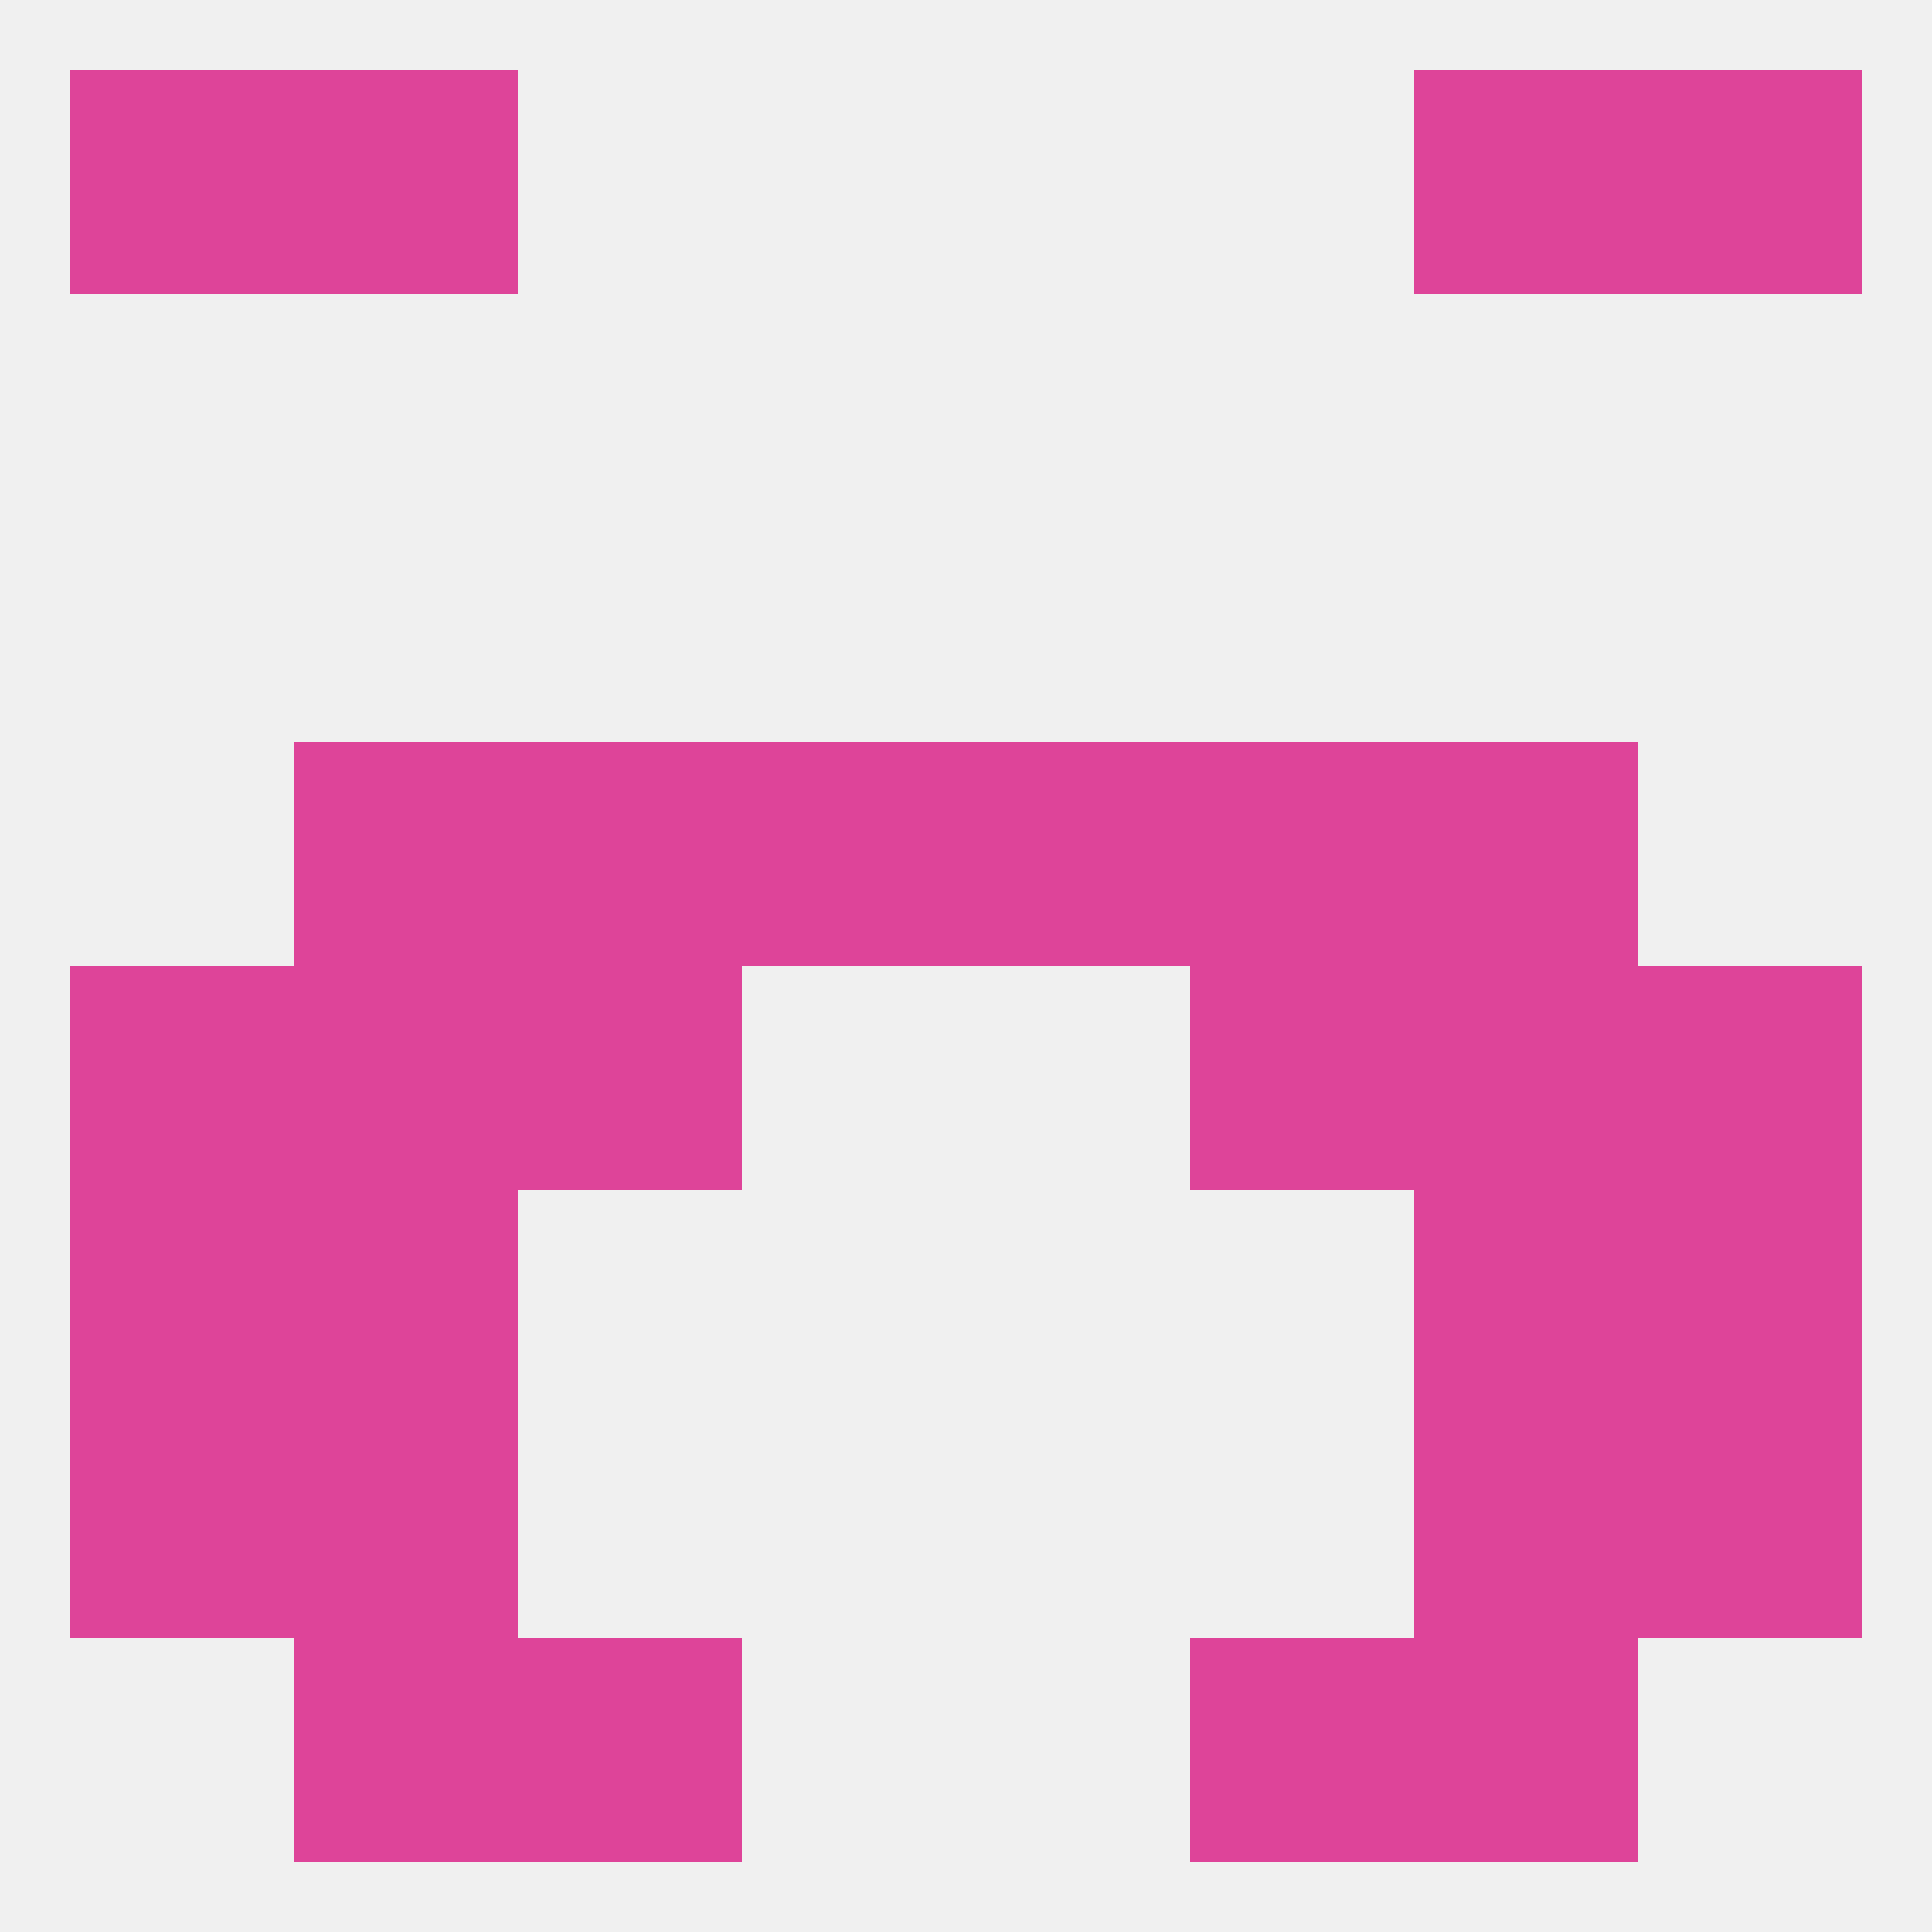
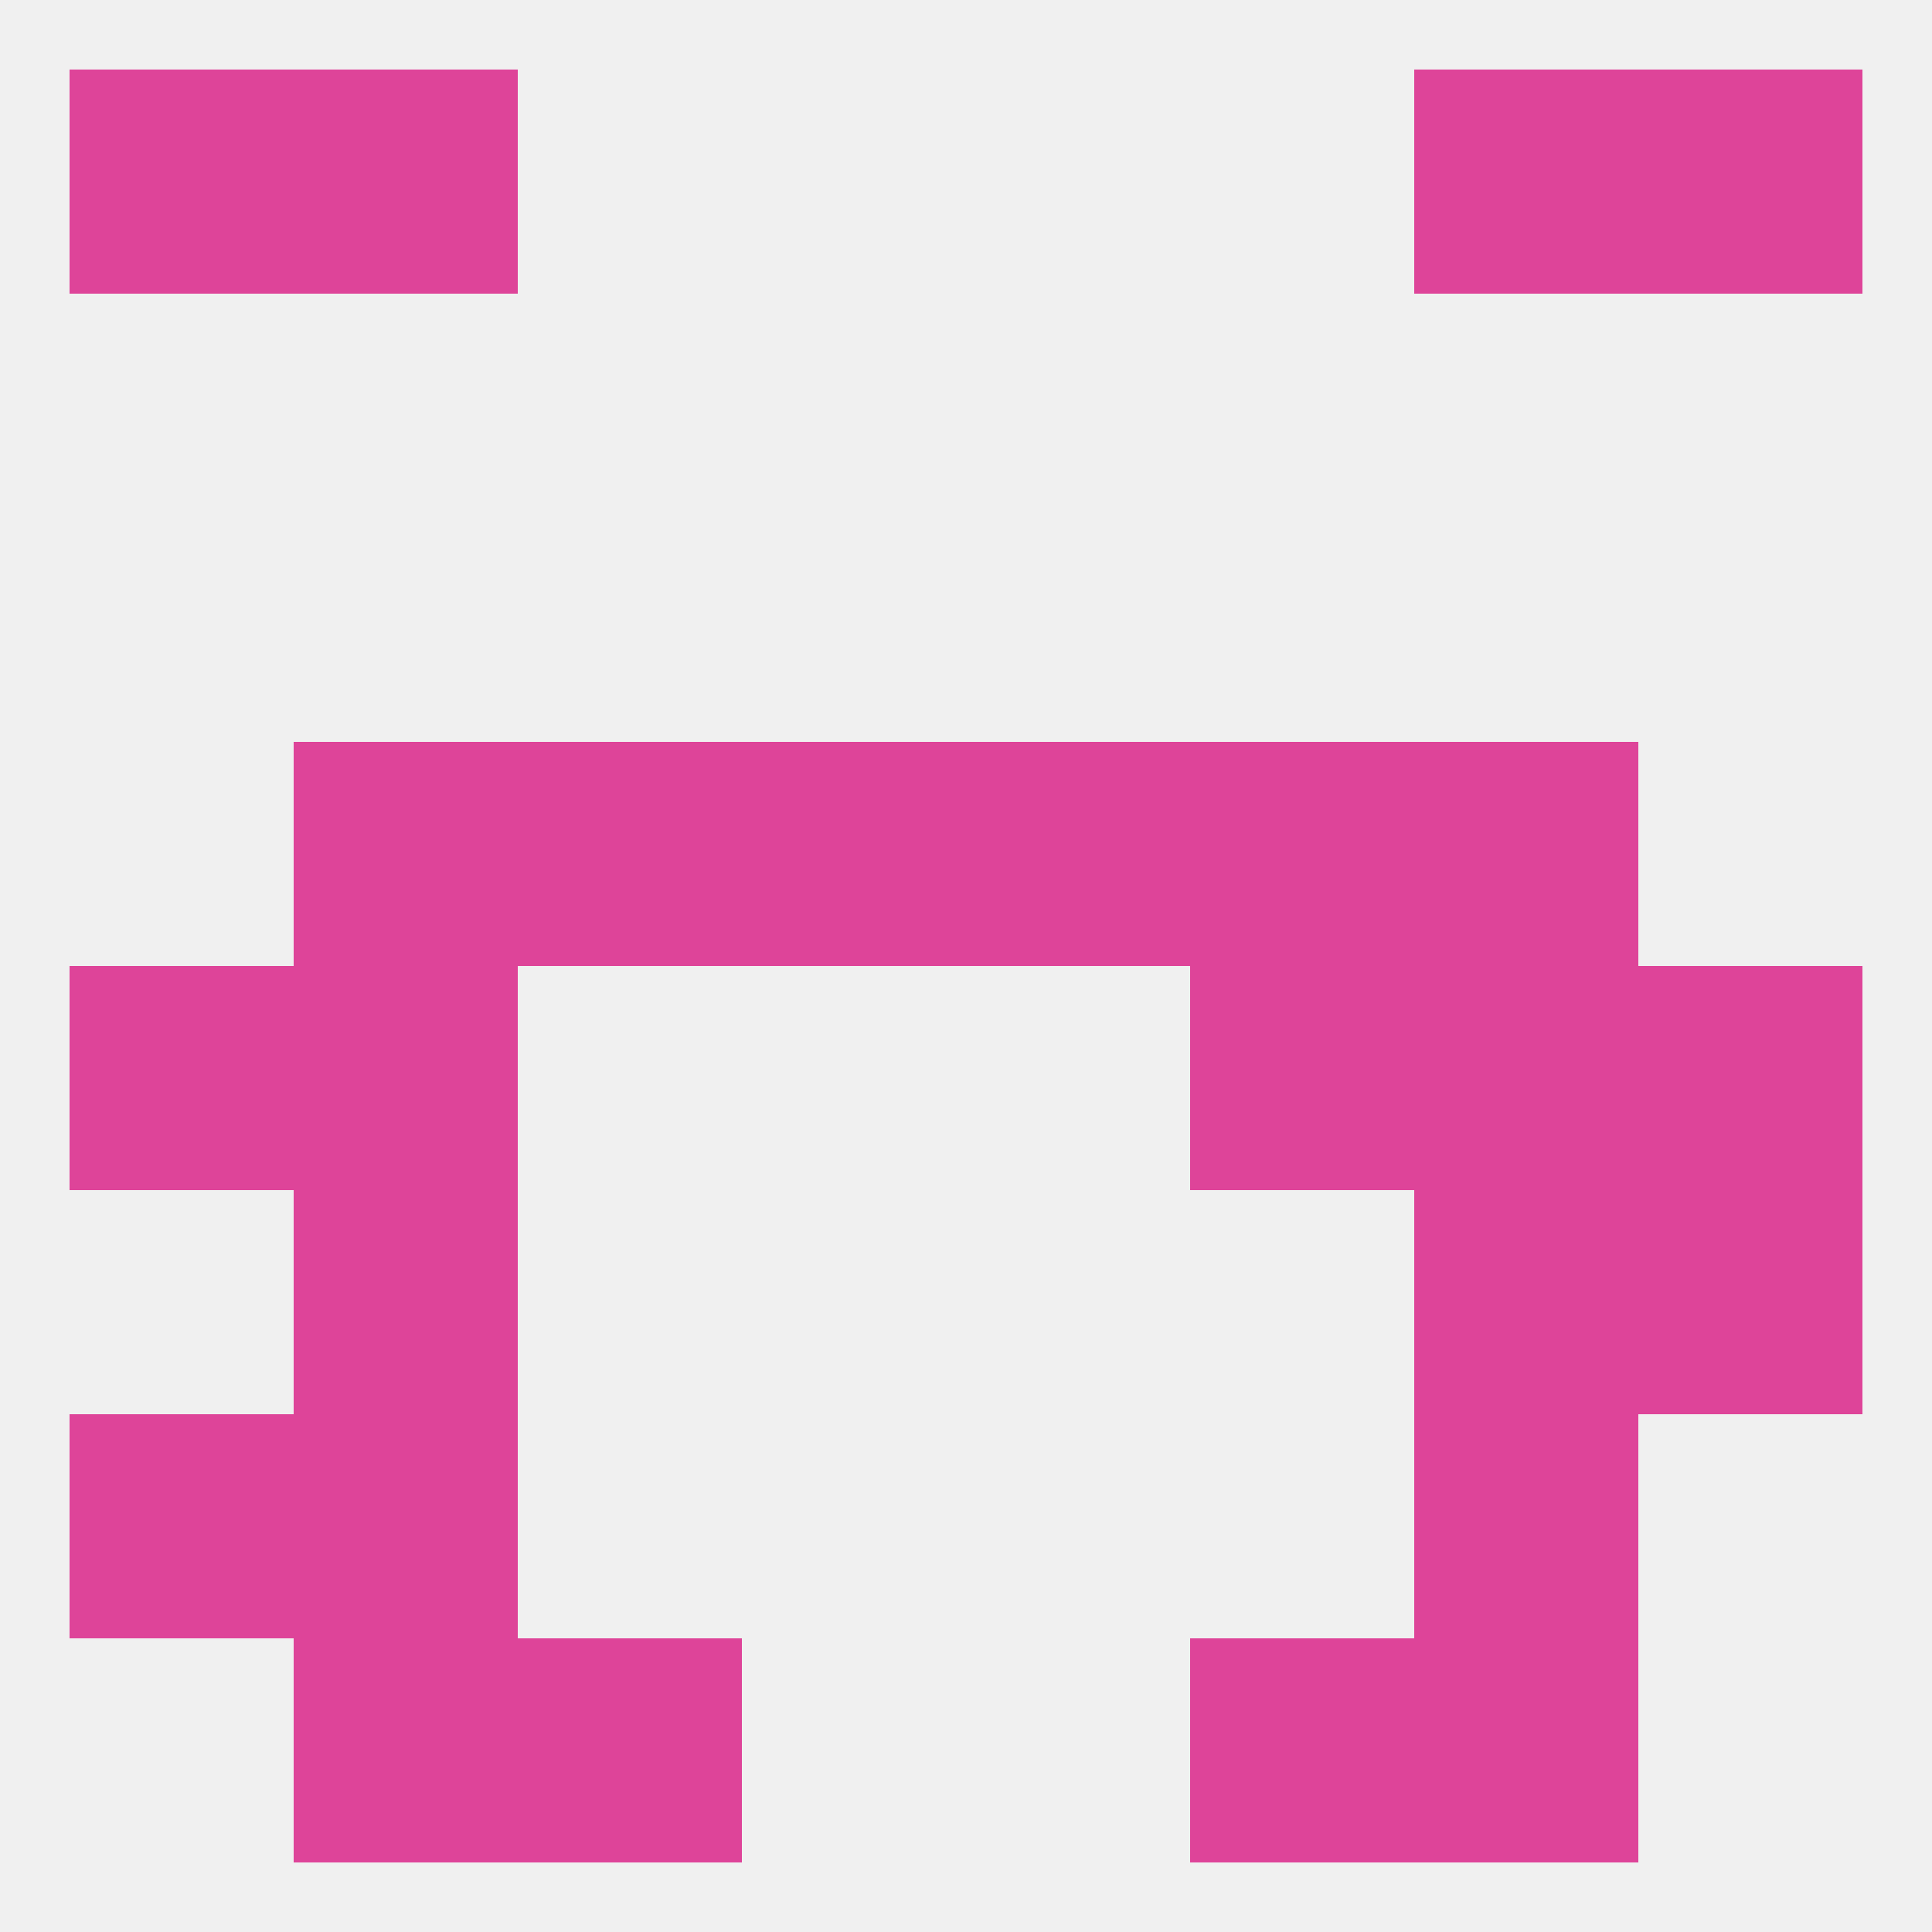
<svg xmlns="http://www.w3.org/2000/svg" version="1.1" baseprofile="full" width="250" height="250" viewBox="0 0 250 250">
  <rect width="100%" height="100%" fill="rgba(240,240,240,255)" />
  <rect x="38" y="212" width="29" height="29" fill="rgba(222,68,153,255)" />
  <rect x="183" y="212" width="29" height="29" fill="rgba(222,68,153,255)" />
  <rect x="67" y="212" width="29" height="29" fill="rgba(222,68,153,255)" />
  <rect x="154" y="212" width="29" height="29" fill="rgba(222,68,153,255)" />
  <rect x="212" y="9" width="29" height="29" fill="rgba(222,68,153,255)" />
  <rect x="38" y="9" width="29" height="29" fill="rgba(222,68,153,255)" />
  <rect x="183" y="9" width="29" height="29" fill="rgba(222,68,153,255)" />
  <rect x="9" y="9" width="29" height="29" fill="rgba(222,68,153,255)" />
  <rect x="96" y="96" width="29" height="29" fill="rgba(222,68,153,255)" />
  <rect x="125" y="96" width="29" height="29" fill="rgba(222,68,153,255)" />
  <rect x="67" y="96" width="29" height="29" fill="rgba(222,68,153,255)" />
  <rect x="154" y="96" width="29" height="29" fill="rgba(222,68,153,255)" />
  <rect x="38" y="96" width="29" height="29" fill="rgba(222,68,153,255)" />
  <rect x="183" y="96" width="29" height="29" fill="rgba(222,68,153,255)" />
  <rect x="154" y="125" width="29" height="29" fill="rgba(222,68,153,255)" />
  <rect x="38" y="125" width="29" height="29" fill="rgba(222,68,153,255)" />
  <rect x="183" y="125" width="29" height="29" fill="rgba(222,68,153,255)" />
  <rect x="9" y="125" width="29" height="29" fill="rgba(222,68,153,255)" />
  <rect x="212" y="125" width="29" height="29" fill="rgba(222,68,153,255)" />
-   <rect x="67" y="125" width="29" height="29" fill="rgba(222,68,153,255)" />
  <rect x="38" y="154" width="29" height="29" fill="rgba(222,68,153,255)" />
  <rect x="183" y="154" width="29" height="29" fill="rgba(222,68,153,255)" />
-   <rect x="9" y="154" width="29" height="29" fill="rgba(222,68,153,255)" />
  <rect x="212" y="154" width="29" height="29" fill="rgba(222,68,153,255)" />
  <rect x="38" y="183" width="29" height="29" fill="rgba(222,68,153,255)" />
  <rect x="183" y="183" width="29" height="29" fill="rgba(222,68,153,255)" />
  <rect x="9" y="183" width="29" height="29" fill="rgba(222,68,153,255)" />
-   <rect x="212" y="183" width="29" height="29" fill="rgba(222,68,153,255)" />
</svg>